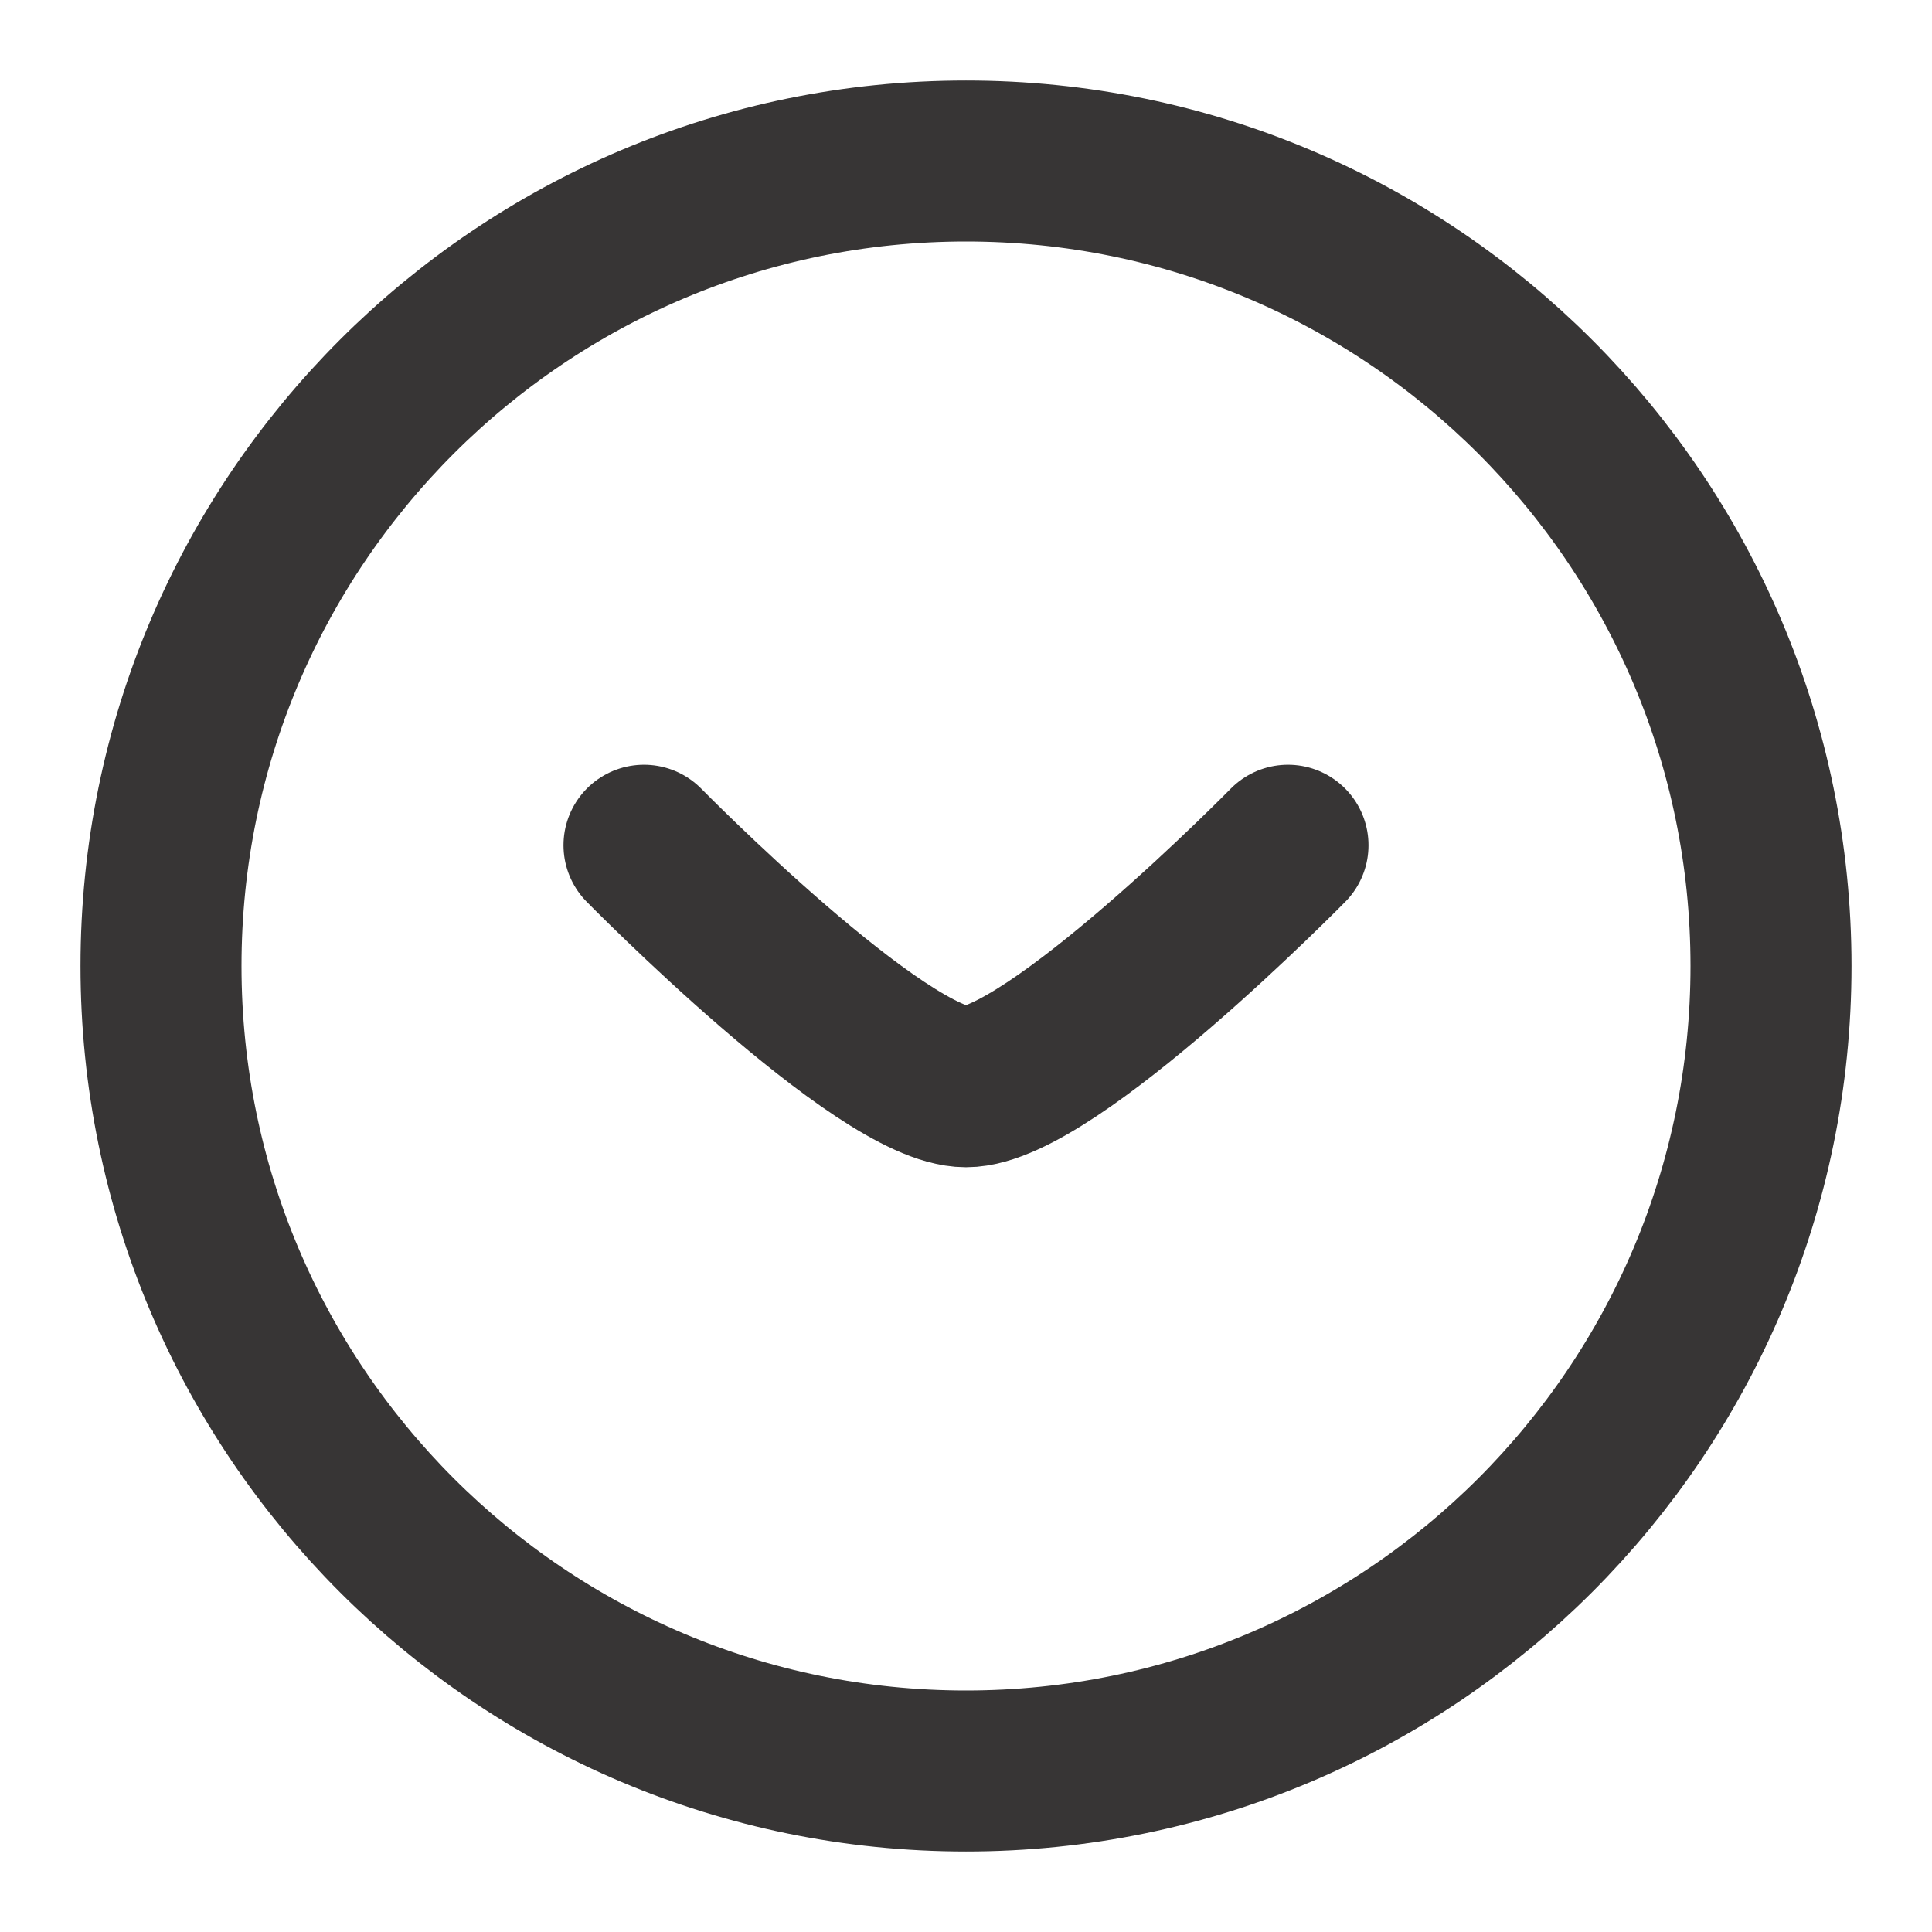
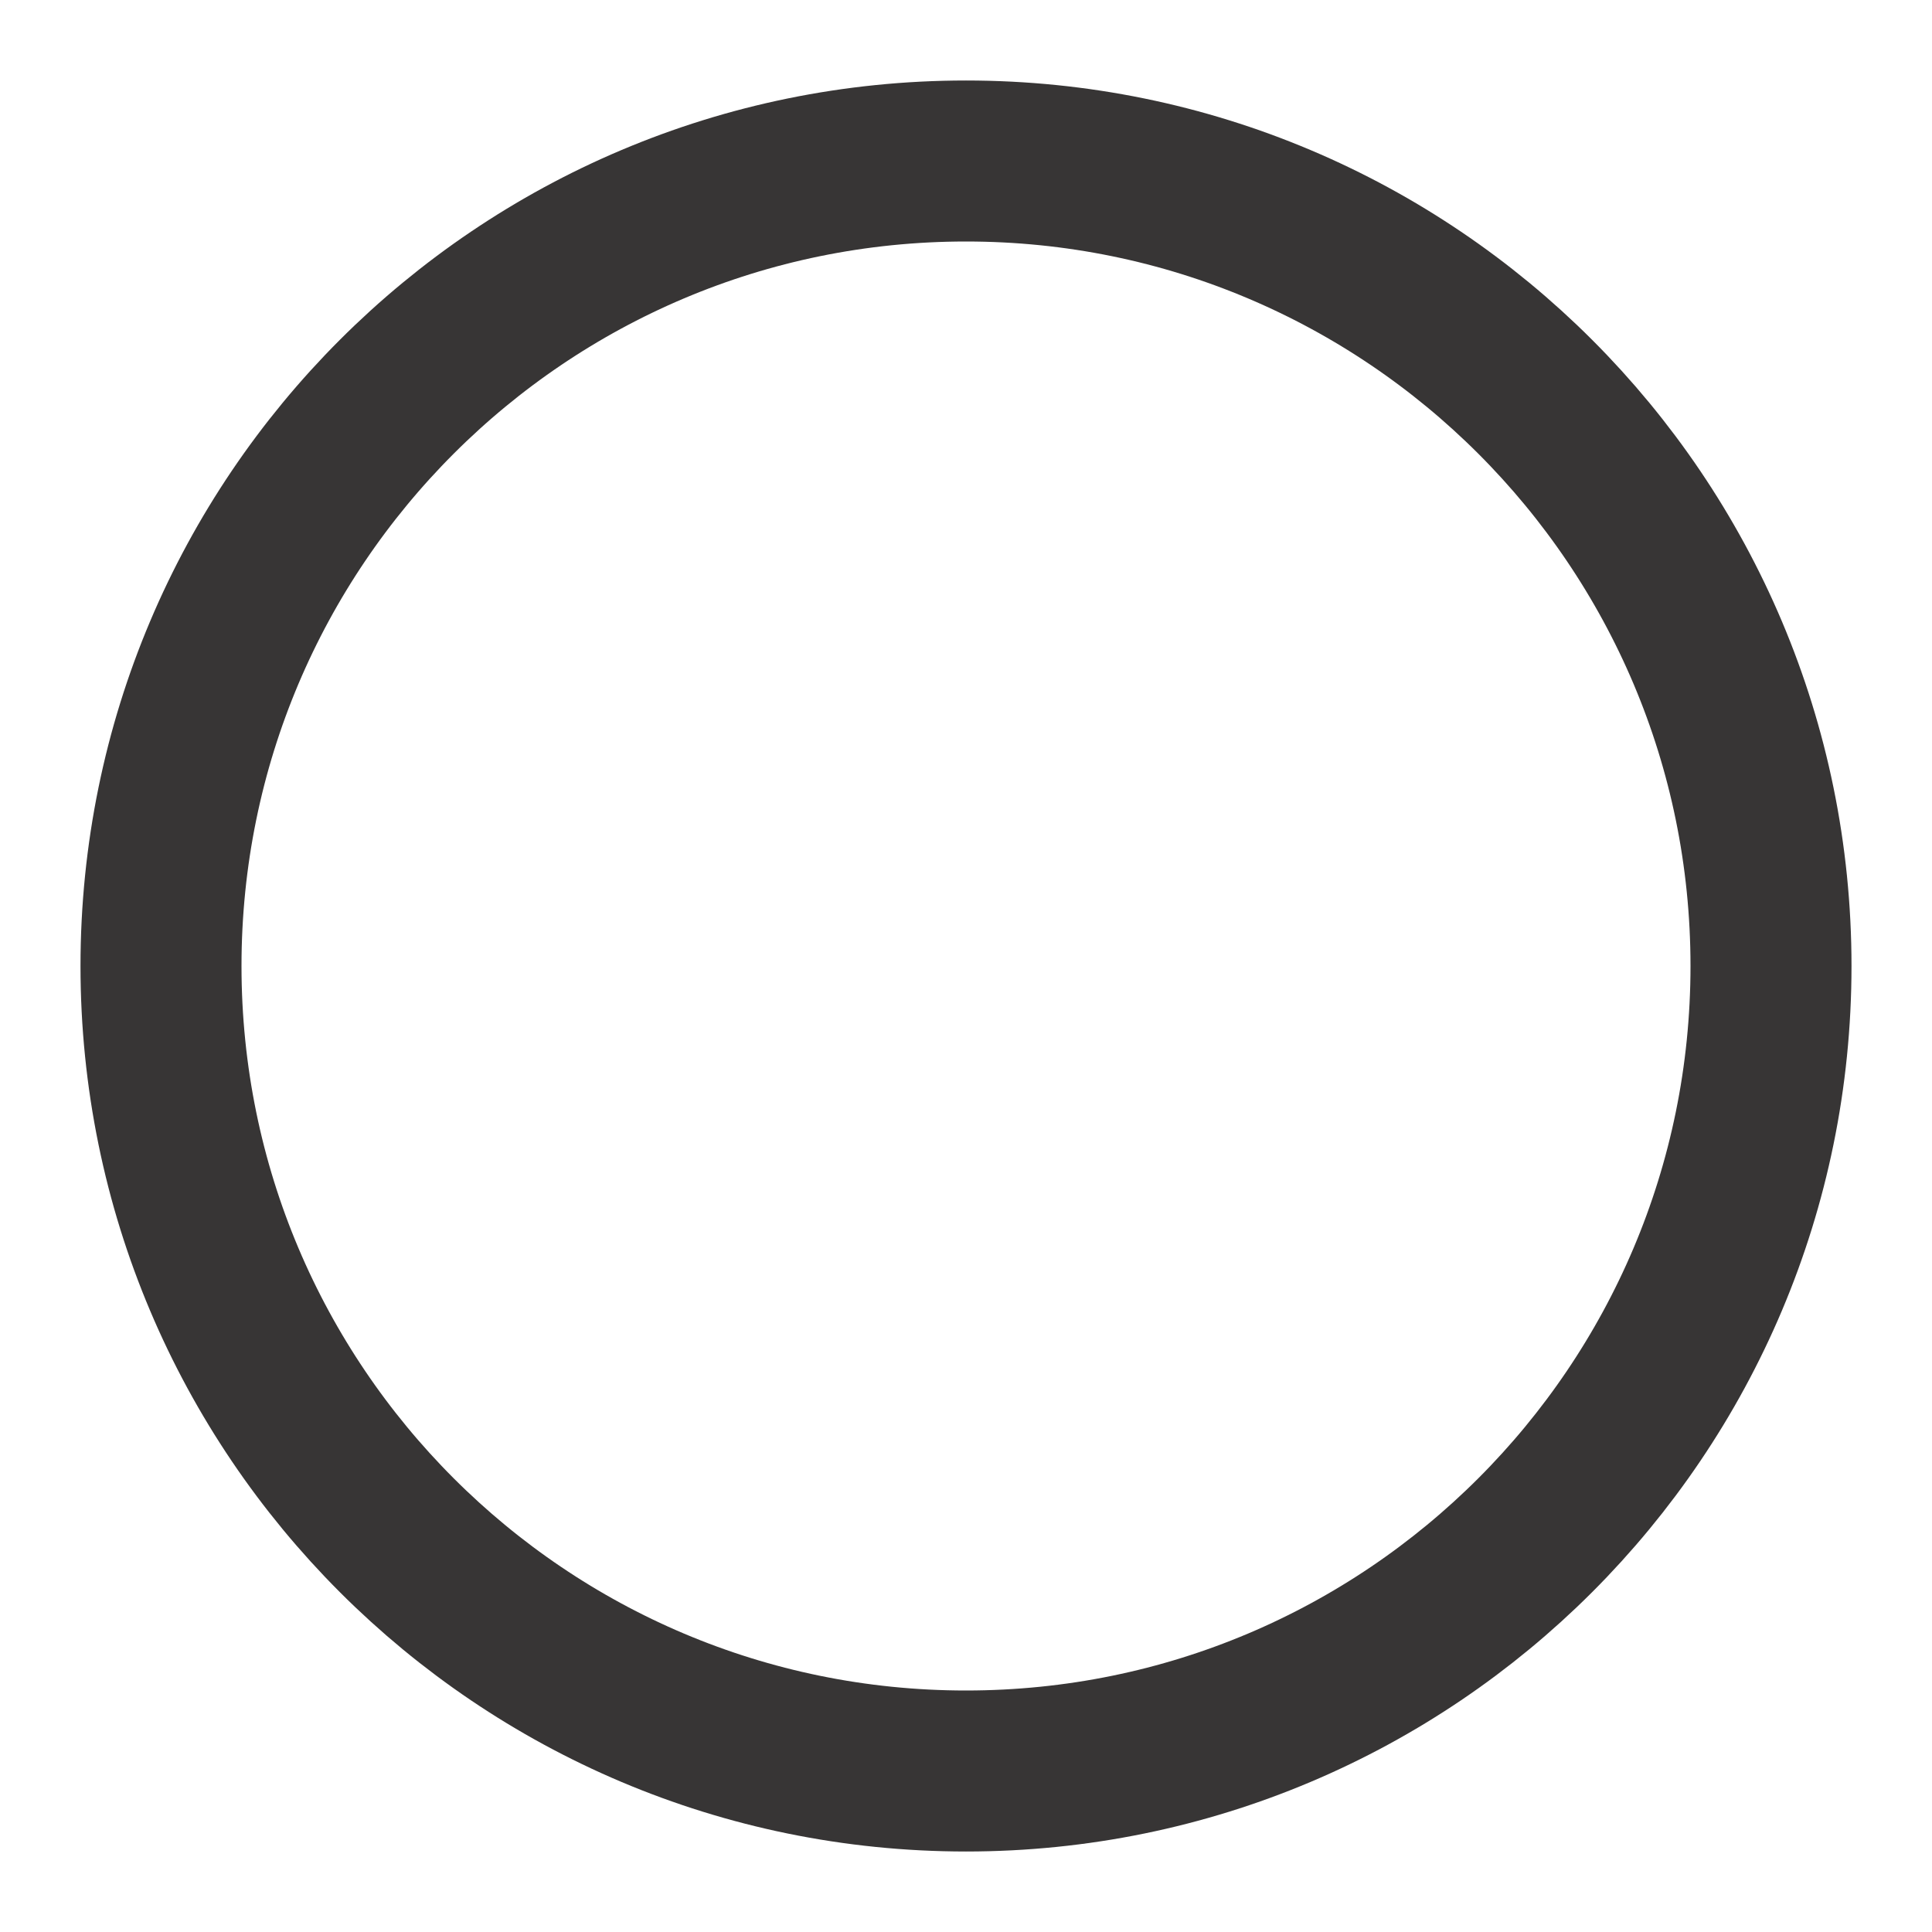
<svg xmlns="http://www.w3.org/2000/svg" fill="none" height="100%" overflow="visible" preserveAspectRatio="none" style="display: block;" viewBox="0 0 24 24" width="100%">
  <g id="hugeicons:circle-arrow-down-01">
    <g id="Group">
      <path d="M12 22C17.523 22 22 17.523 22 12C22 6.477 17.523 2 12 2C6.477 2 2 6.477 2 12C2 17.523 6.477 22 12 22Z" id="Vector" stroke="#373535" stroke-linecap="round" stroke-width="2" />
-       <path d="M16 10.5C16 10.5 13.054 13.5 12 13.5C10.946 13.5 8 10.5 8 10.5" id="Vector_2" stroke="#373535" stroke-linecap="round" stroke-width="2" />
    </g>
  </g>
</svg>